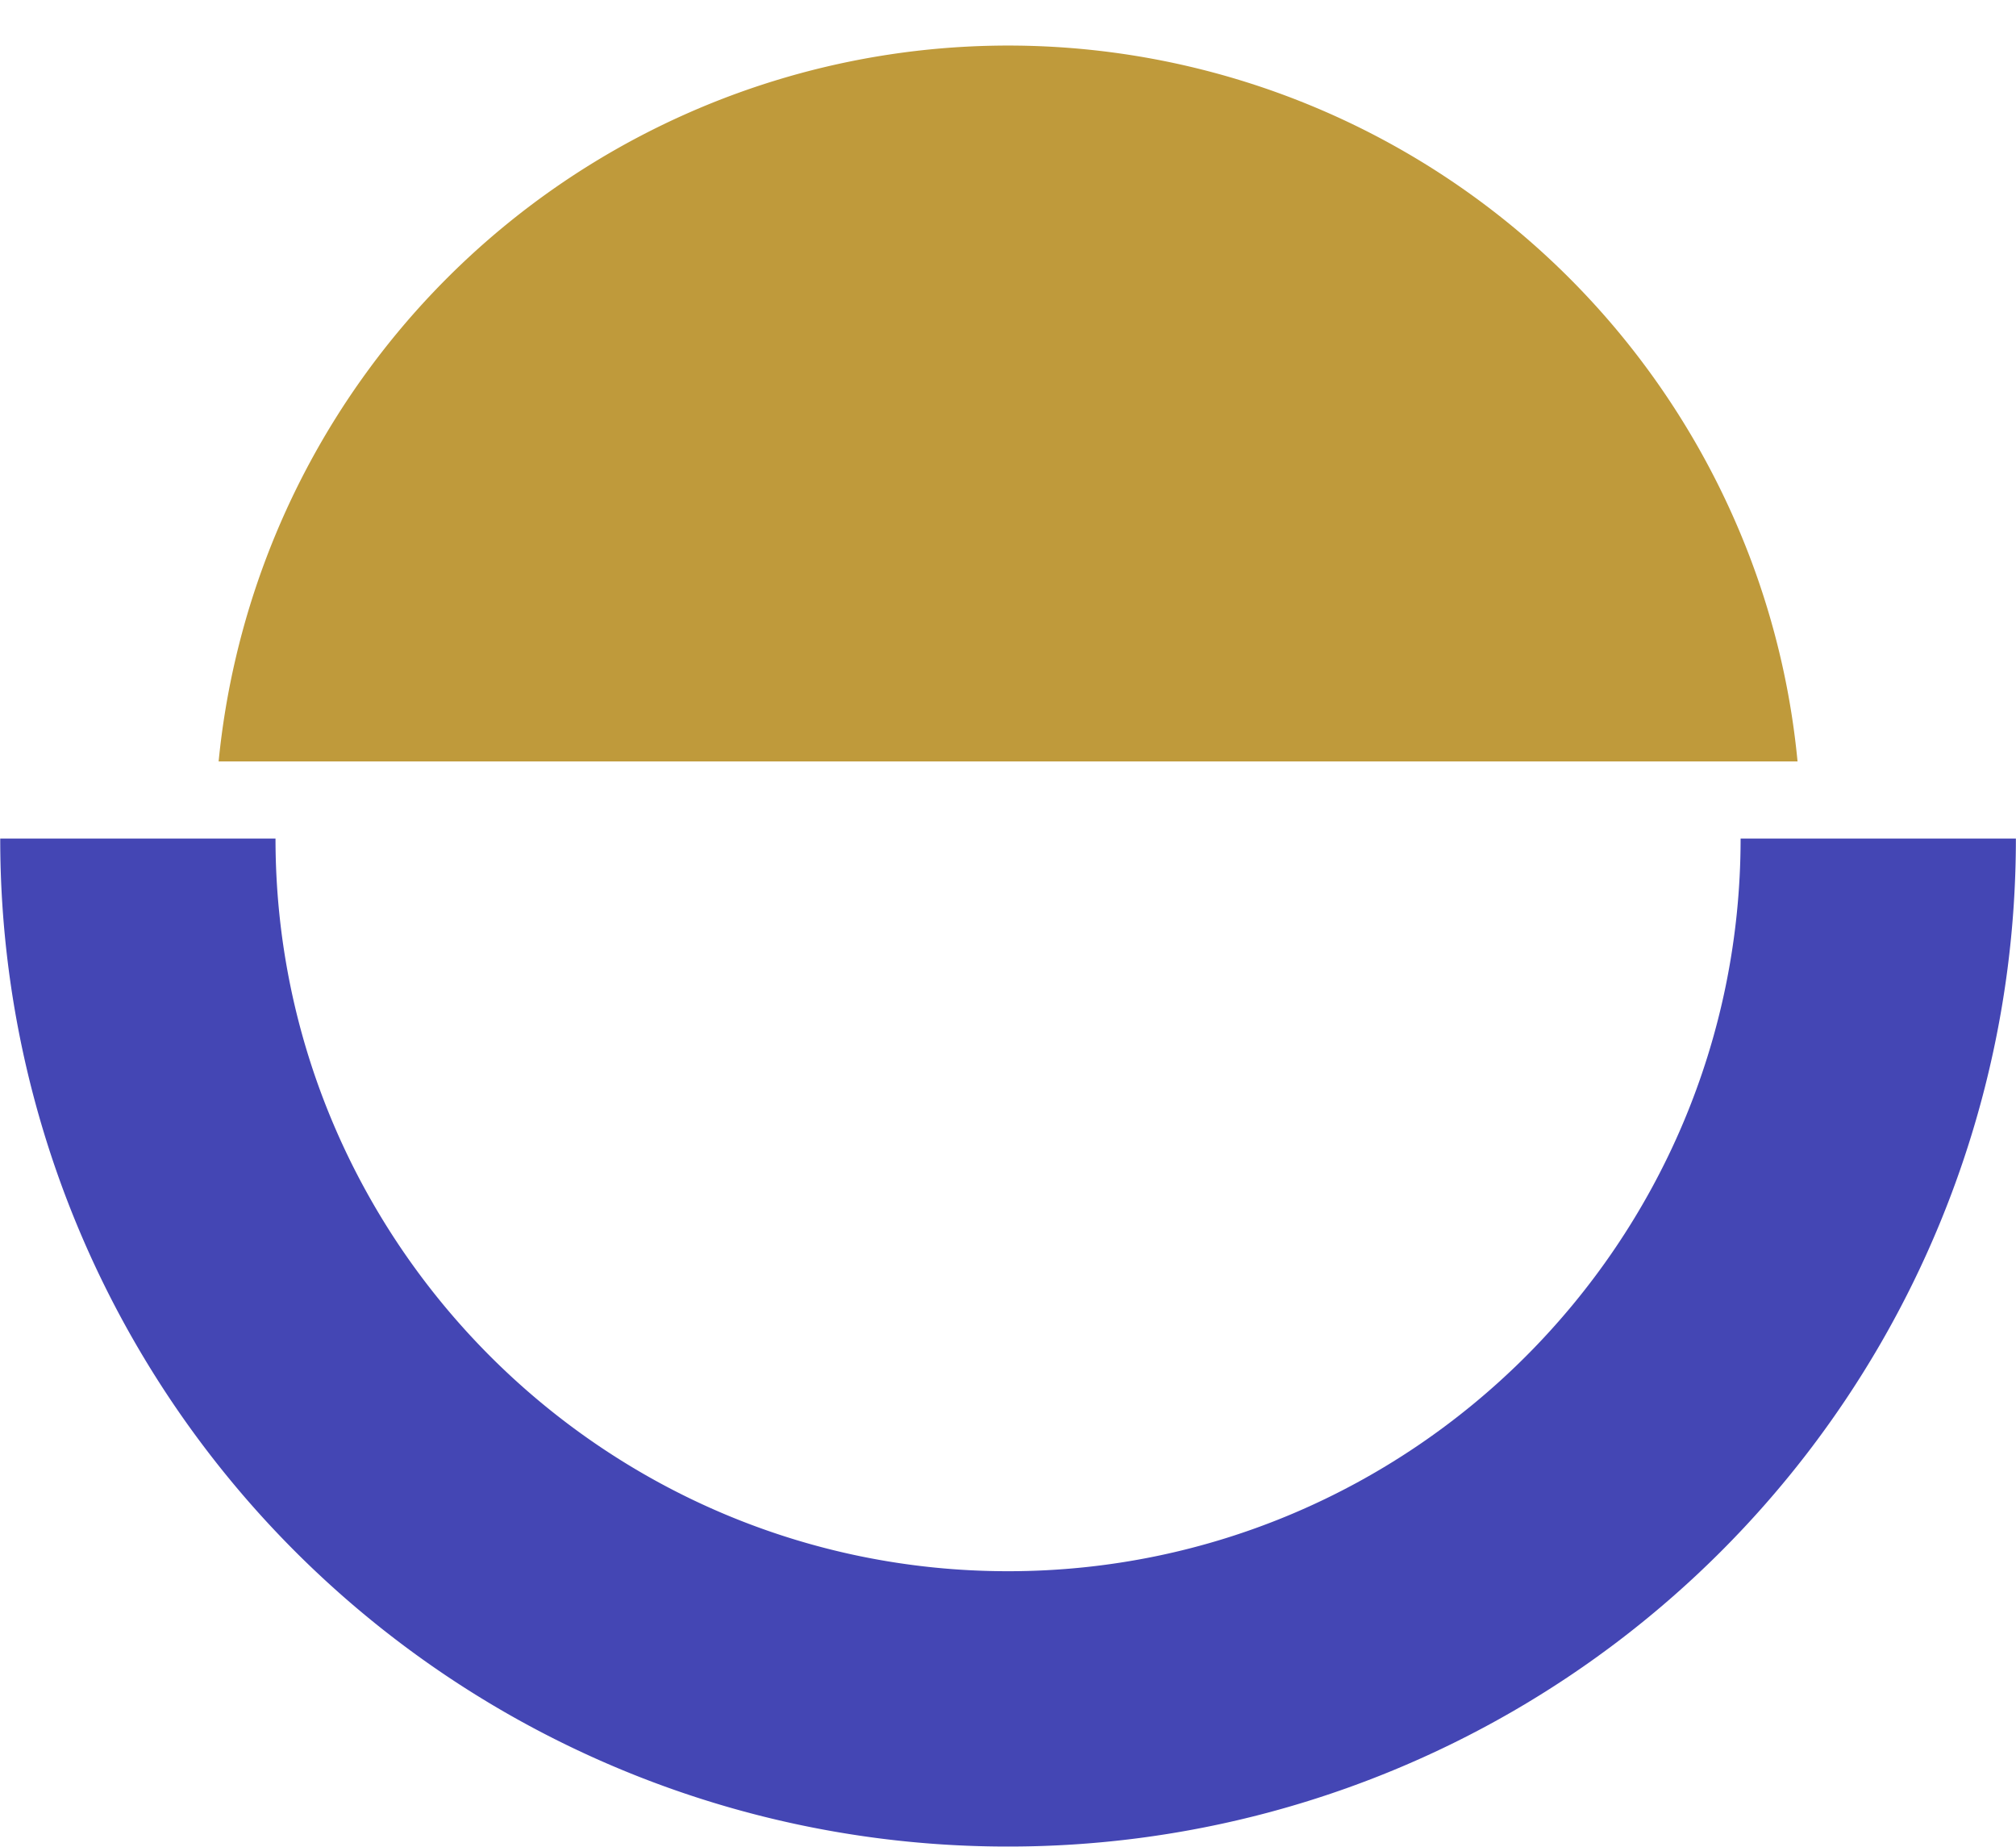
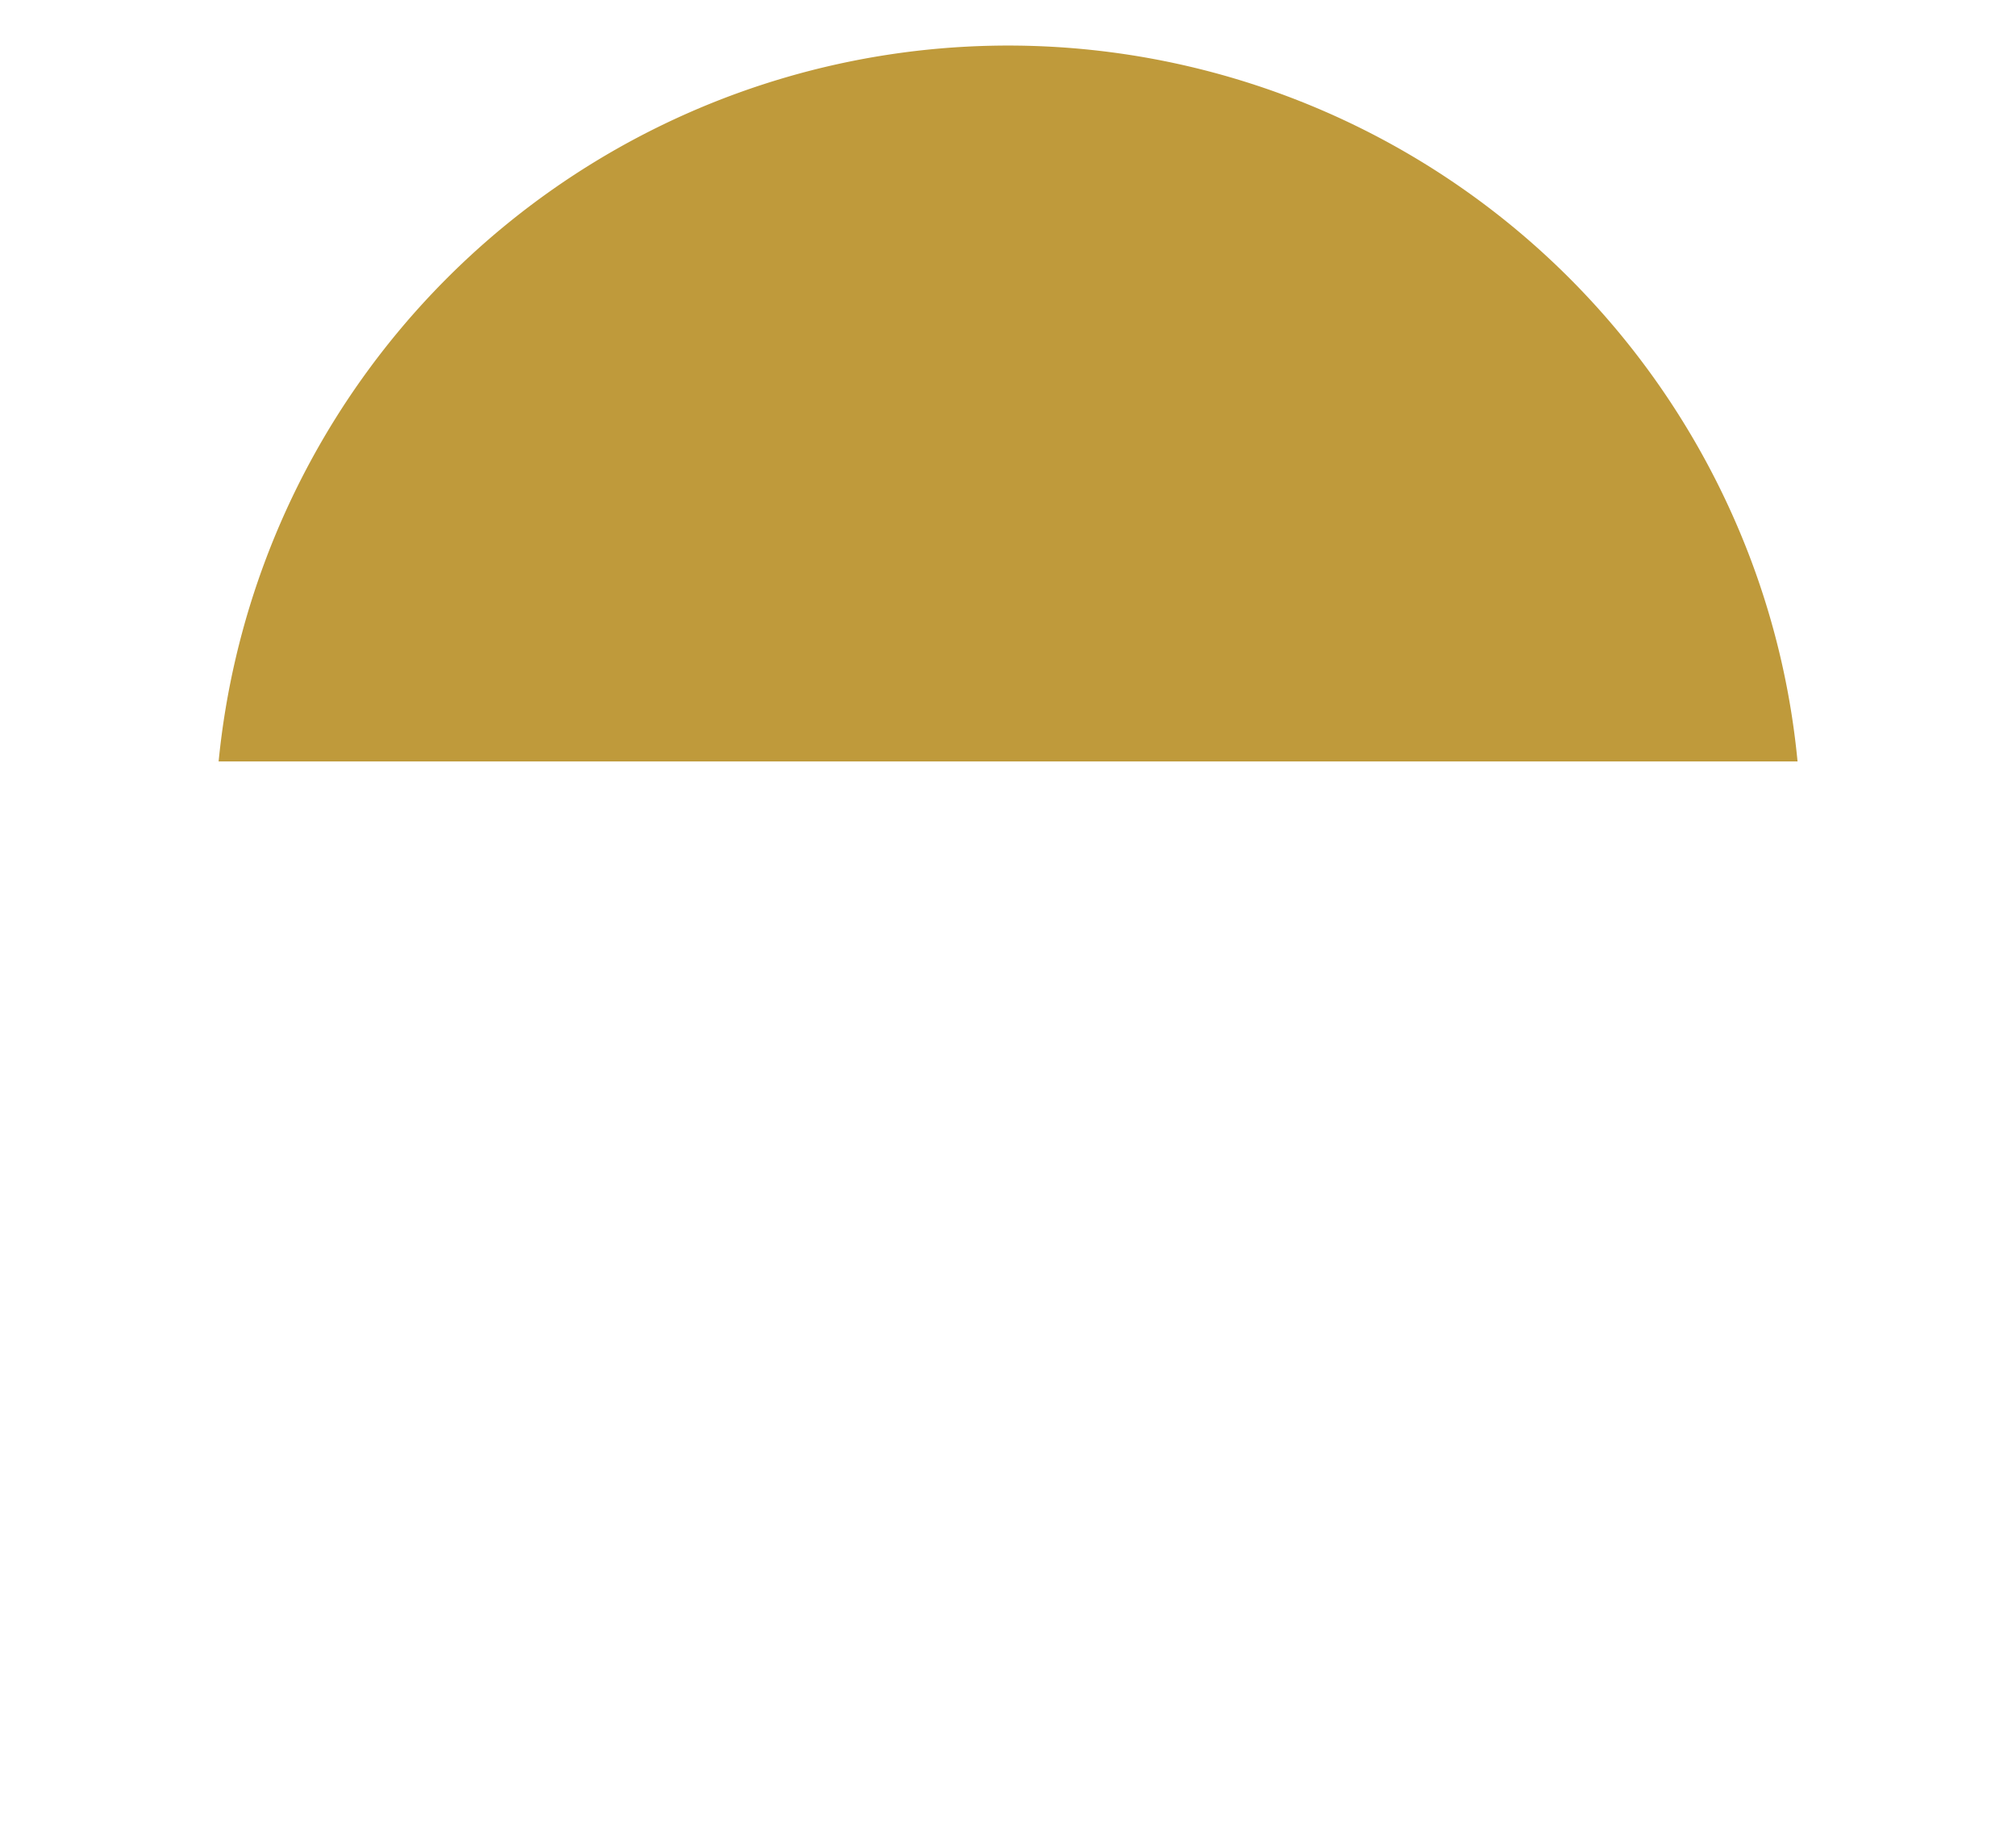
<svg xmlns="http://www.w3.org/2000/svg" fill="#000000" height="1676.9" preserveAspectRatio="xMidYMid meet" version="1" viewBox="84.5 203.6 1830.9 1676.9" width="1830.9" zoomAndPan="magnify">
  <g>
    <g id="change1_1">
-       <path d="M1000,1880.29A914.63,914.63,0,0,1,84.71,965h250c0,366.84,298.45,665.29,665.29,665.29S1665.29,1331.84,1665.29,965h250A914.63,914.63,0,0,1,1000,1880.29Z" fill="#4446b4" />
-     </g>
+       </g>
    <g id="change2_1">
      <path d="M283.05,895A720.56,720.56,0,0,1,1663.71,684.65,712.59,712.59,0,0,1,1717,895Z" fill="#bf9a3b" />
    </g>
  </g>
</svg>